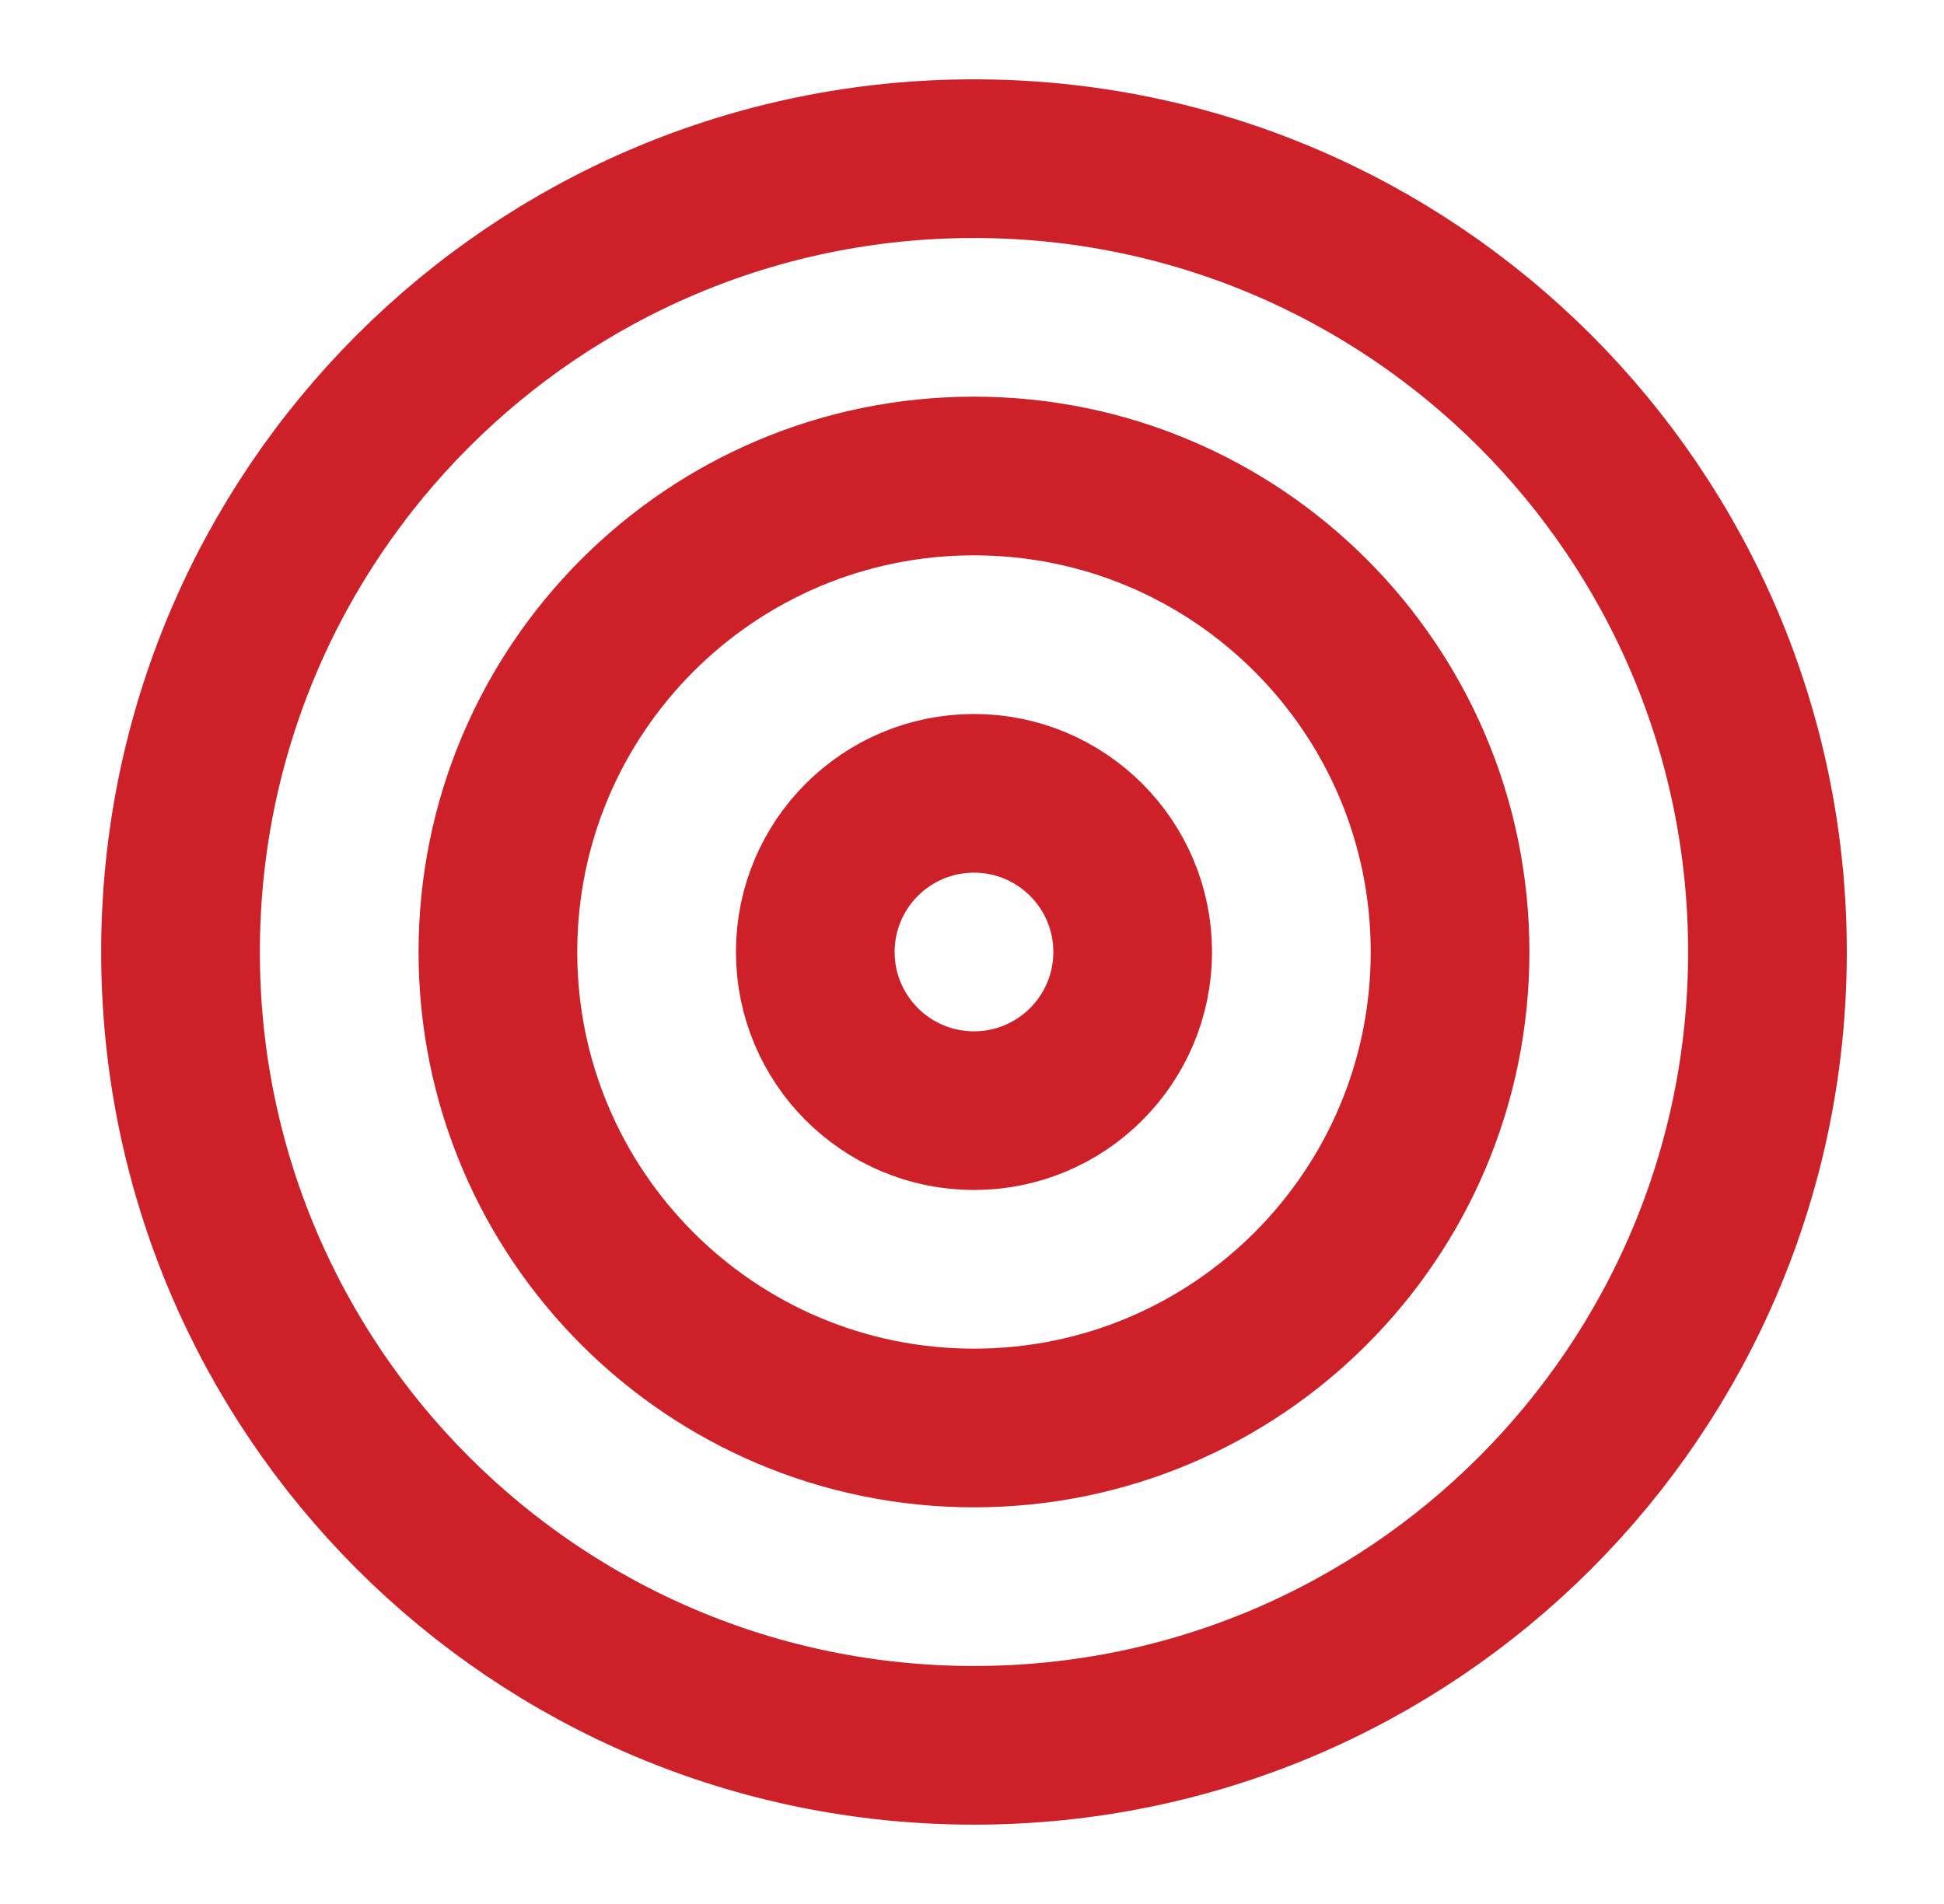
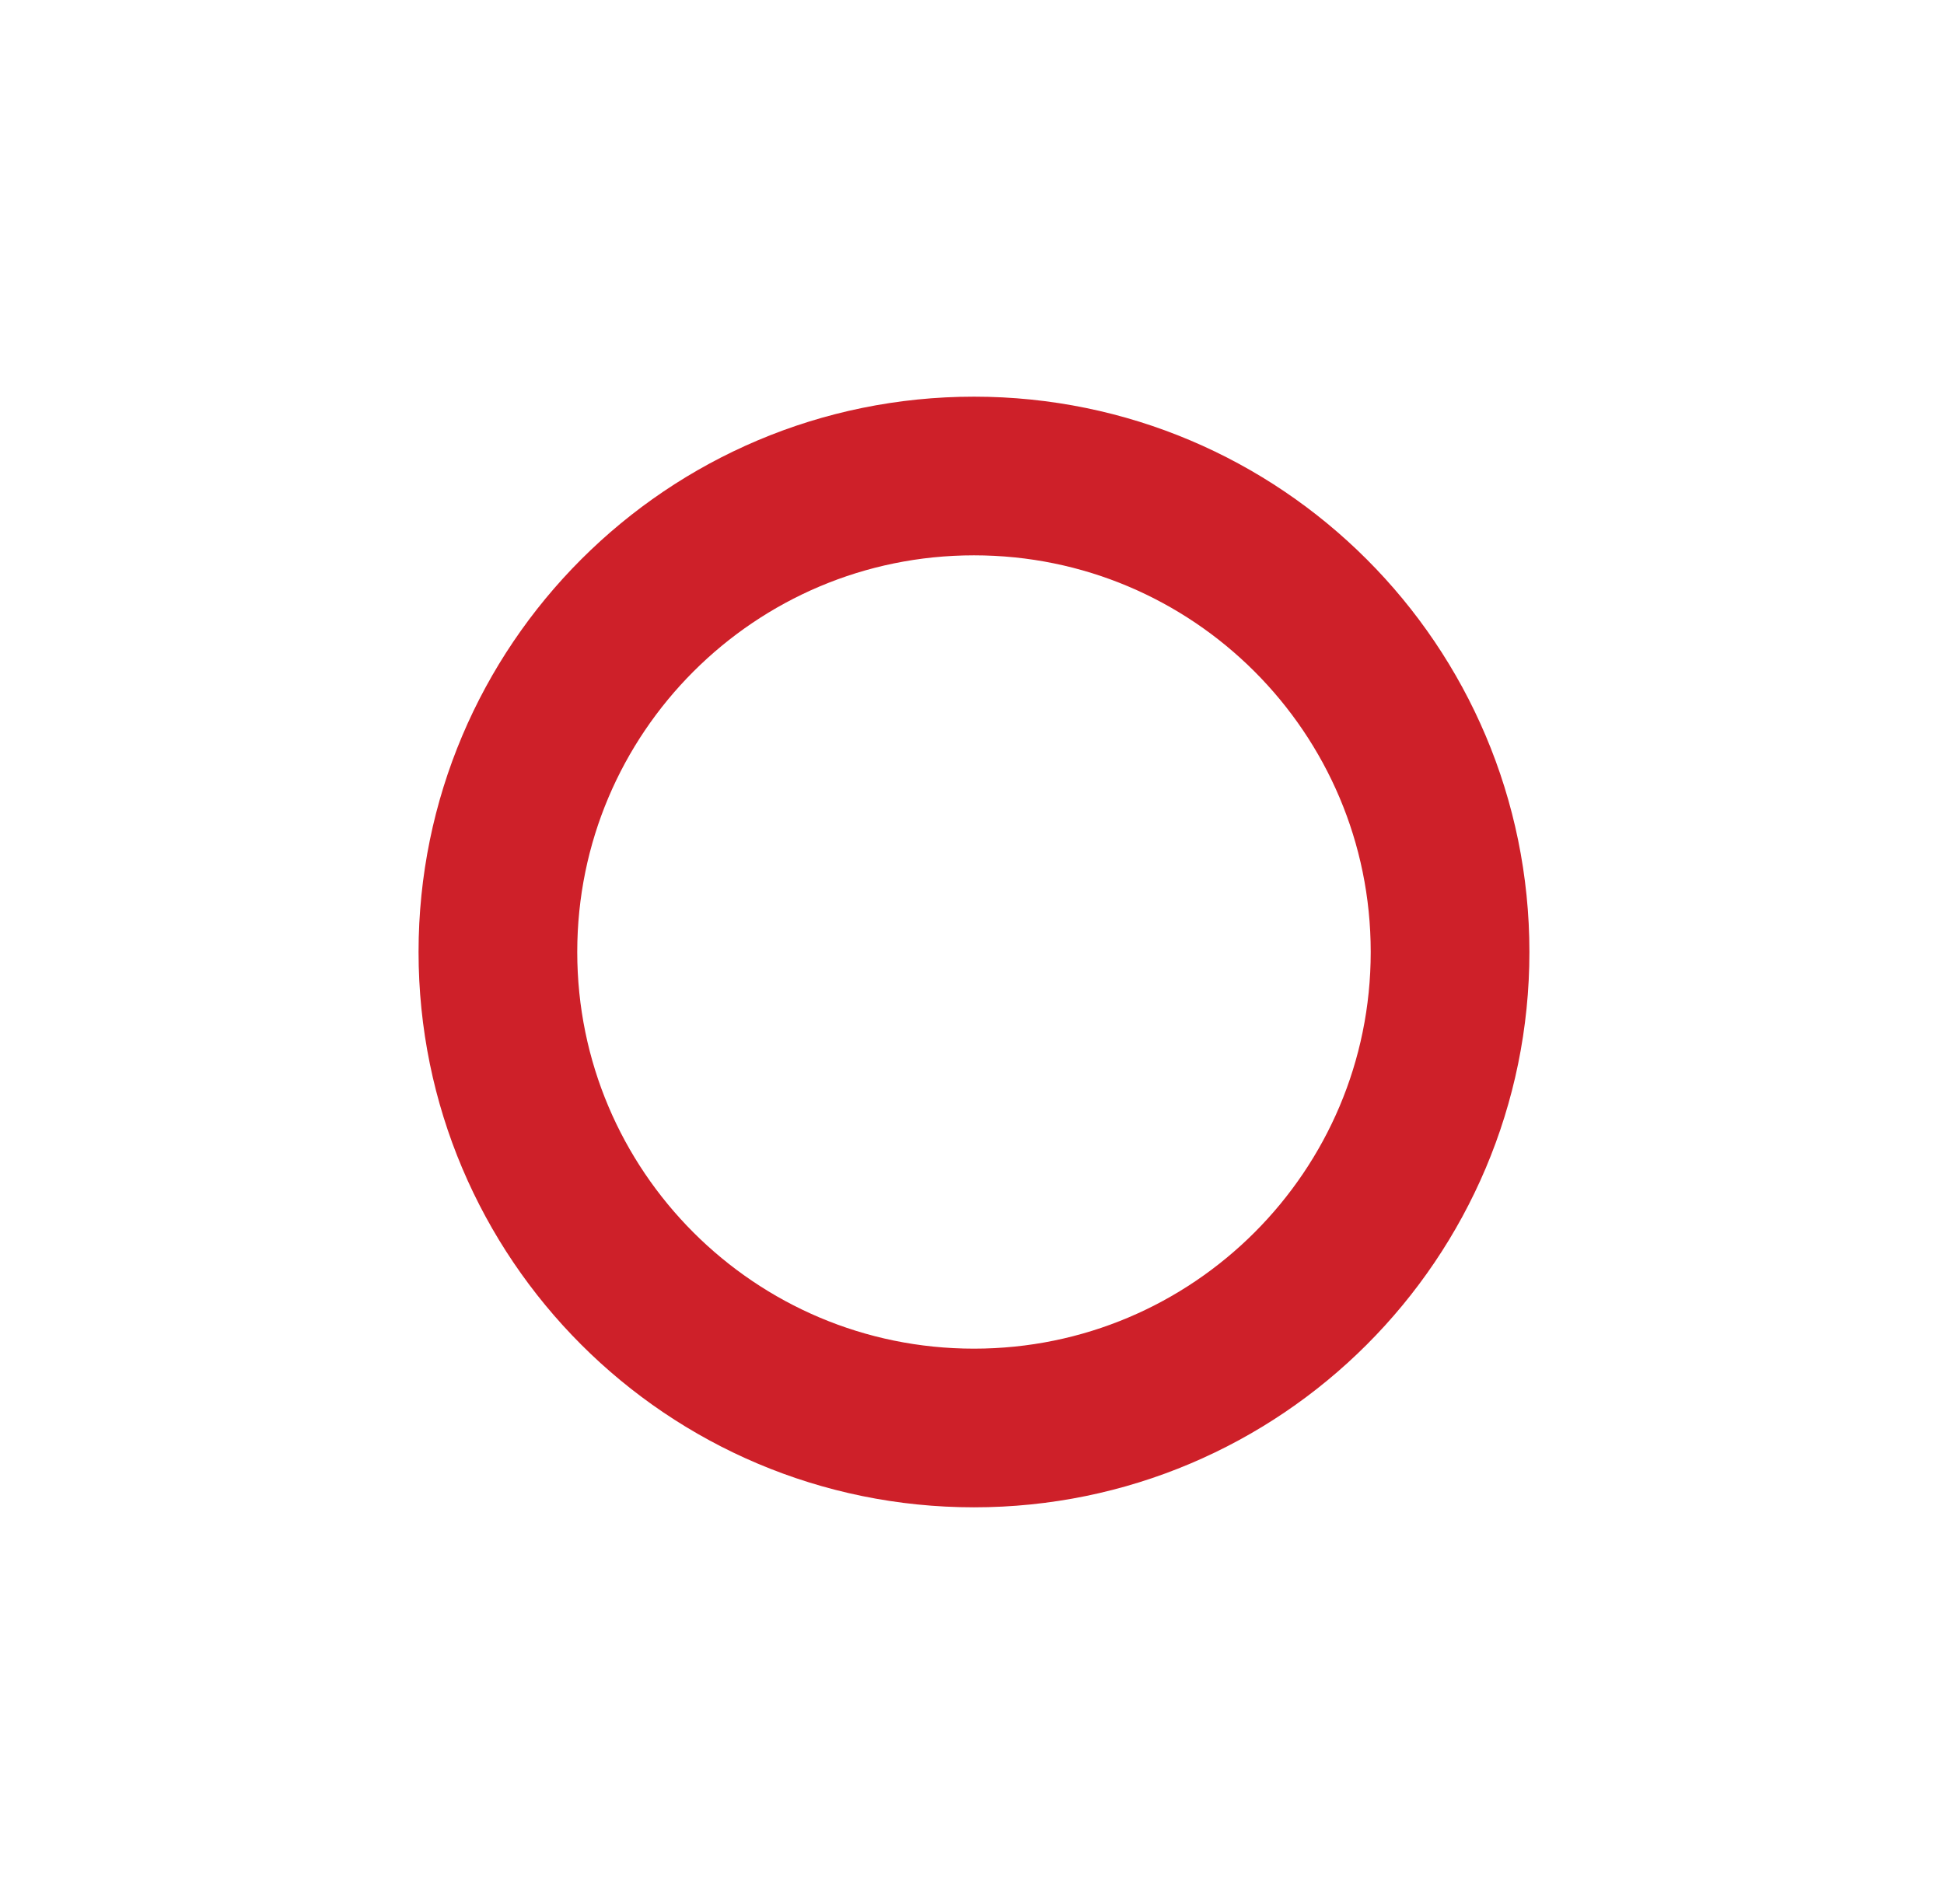
<svg xmlns="http://www.w3.org/2000/svg" width="49" height="48" viewBox="0 0 49 48" fill="none">
-   <path d="M24.55 44C35.596 44 44.55 35.046 44.55 24C44.55 12.954 35.596 4 24.55 4C13.504 4 4.55 12.954 4.55 24C4.55 35.046 13.504 44 24.55 44Z" stroke="#CE2029" stroke-width="4" stroke-linecap="round" stroke-linejoin="round" />
  <path d="M24.55 36C31.177 36 36.55 30.627 36.55 24C36.55 17.373 31.177 12 24.55 12C17.923 12 12.55 17.373 12.55 24C12.55 30.627 17.923 36 24.55 36Z" stroke="#CE2029" stroke-width="4" stroke-linecap="round" stroke-linejoin="round" />
-   <path d="M24.55 28C26.759 28 28.55 26.209 28.55 24C28.55 21.791 26.759 20 24.55 20C22.341 20 20.55 21.791 20.55 24C20.55 26.209 22.341 28 24.55 28Z" stroke="#CE2029" stroke-width="4" stroke-linecap="round" stroke-linejoin="round" />
</svg>